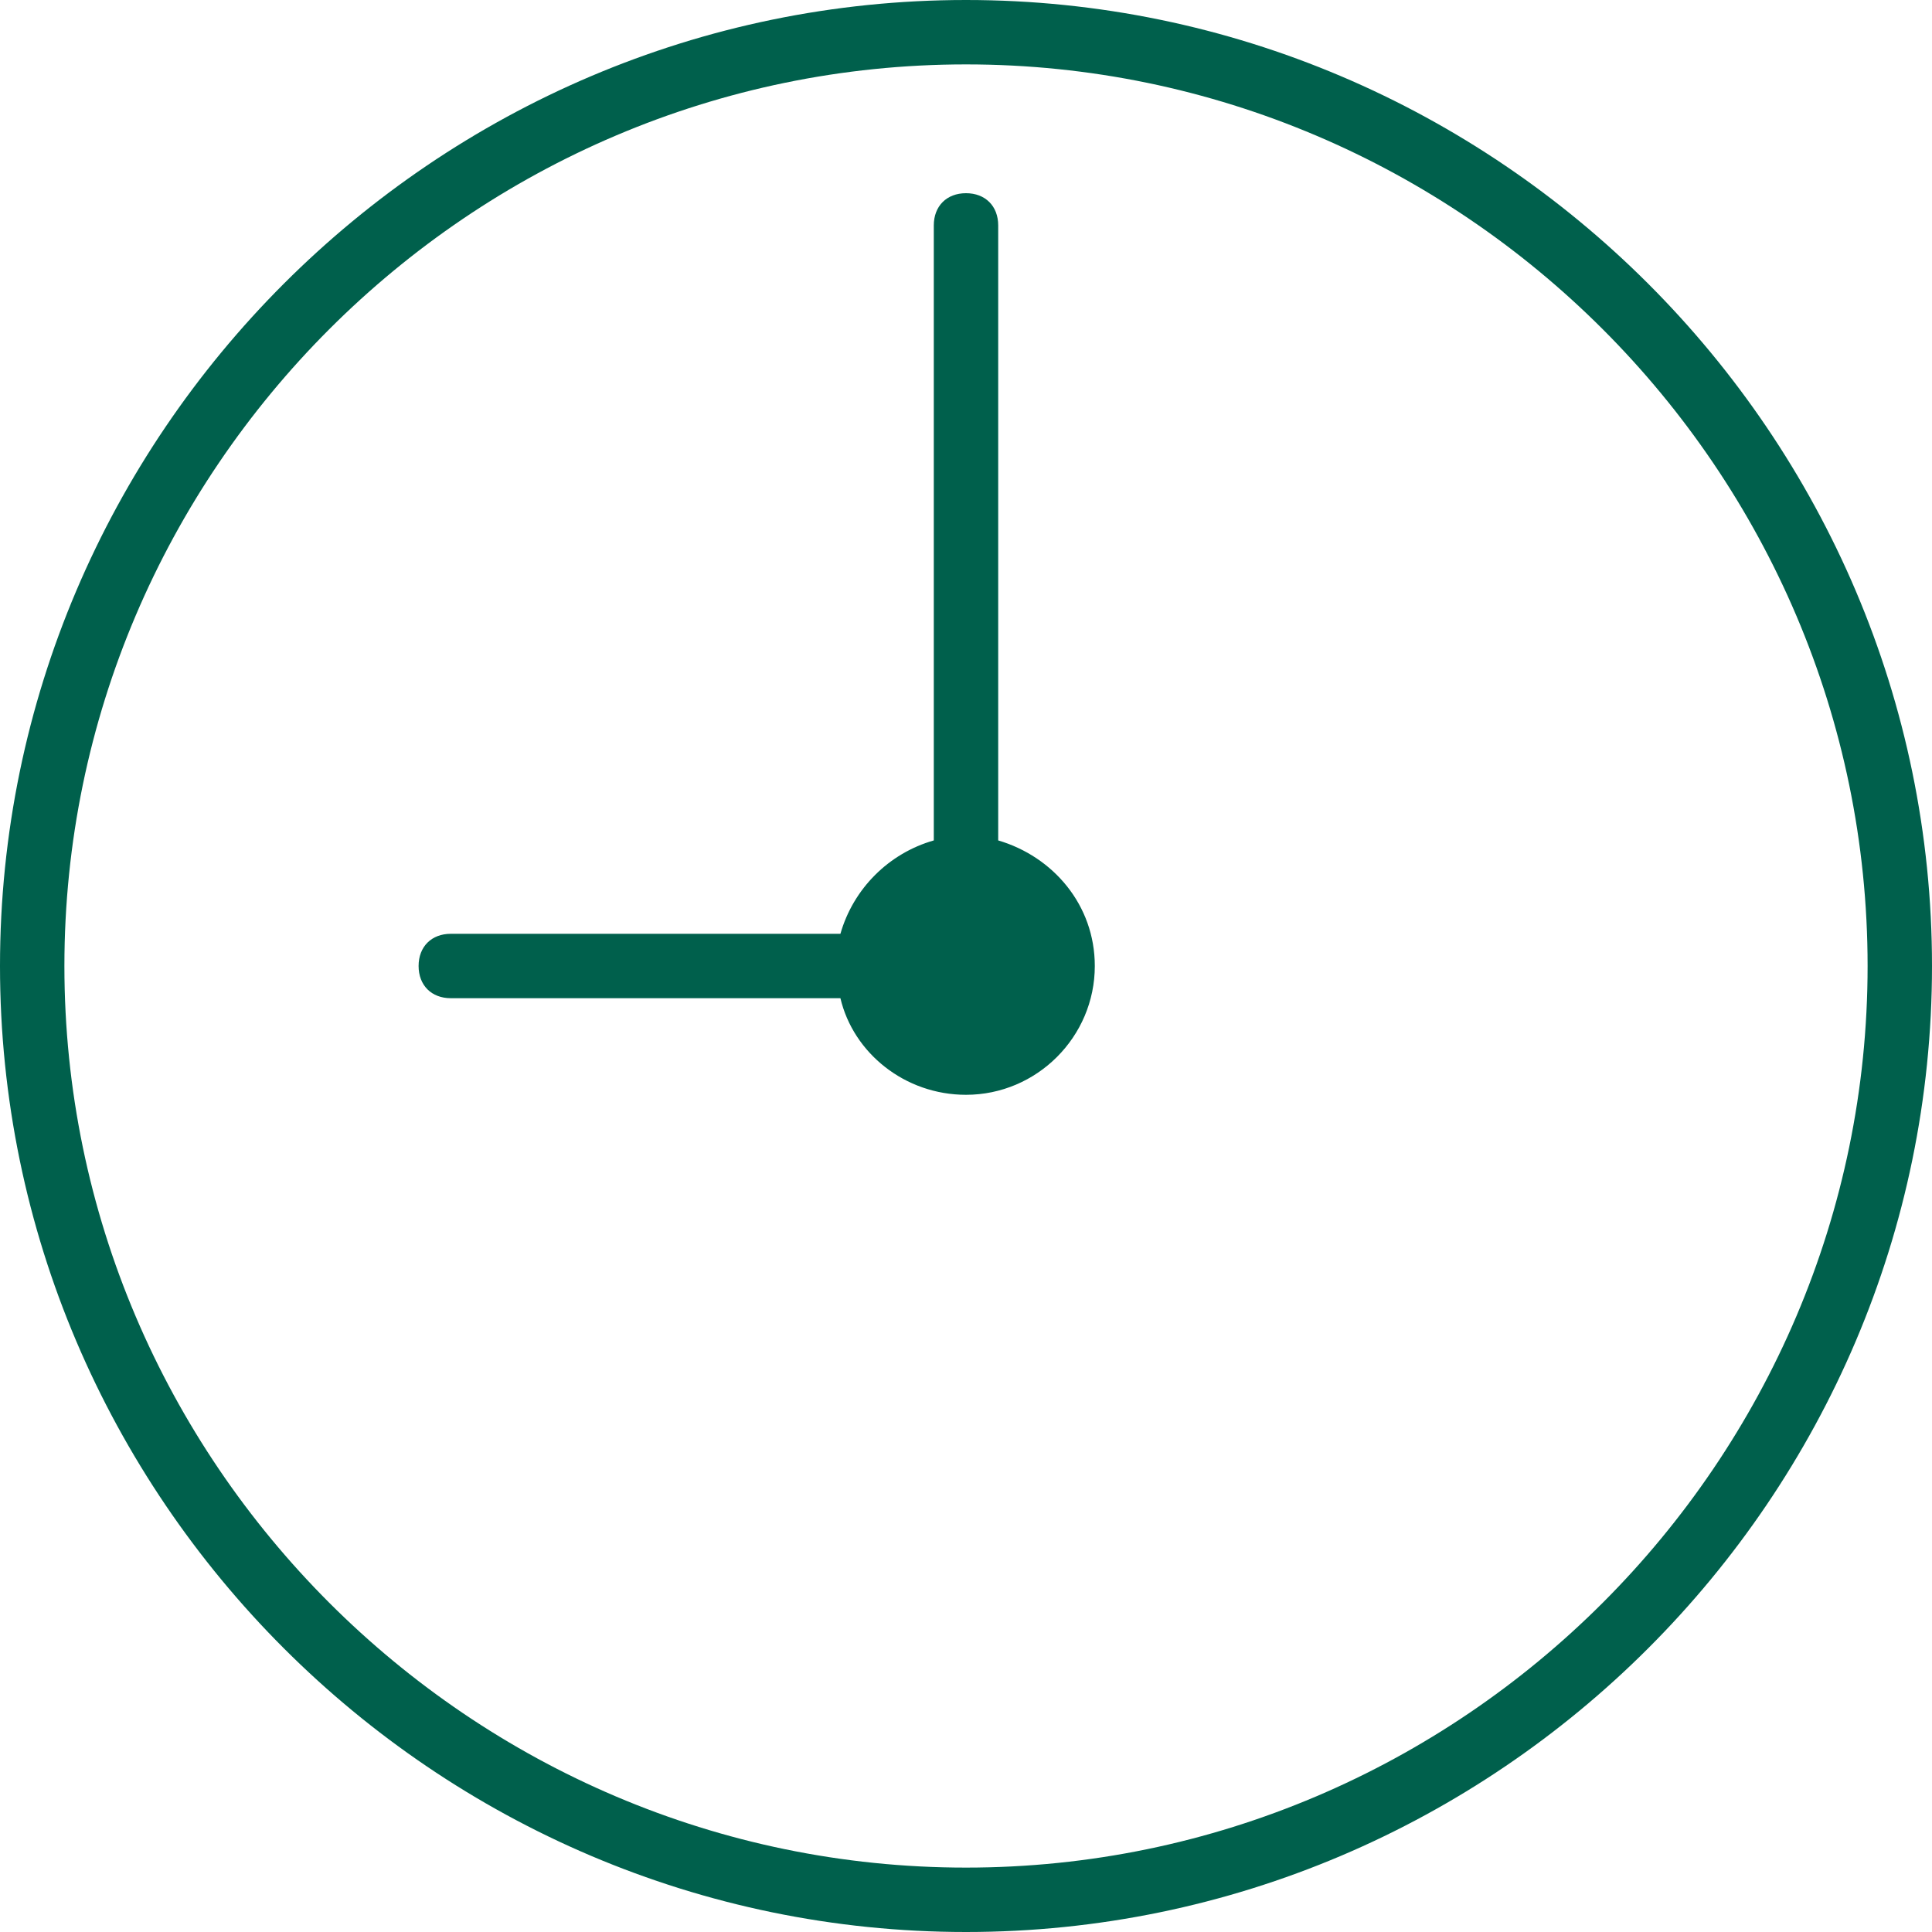
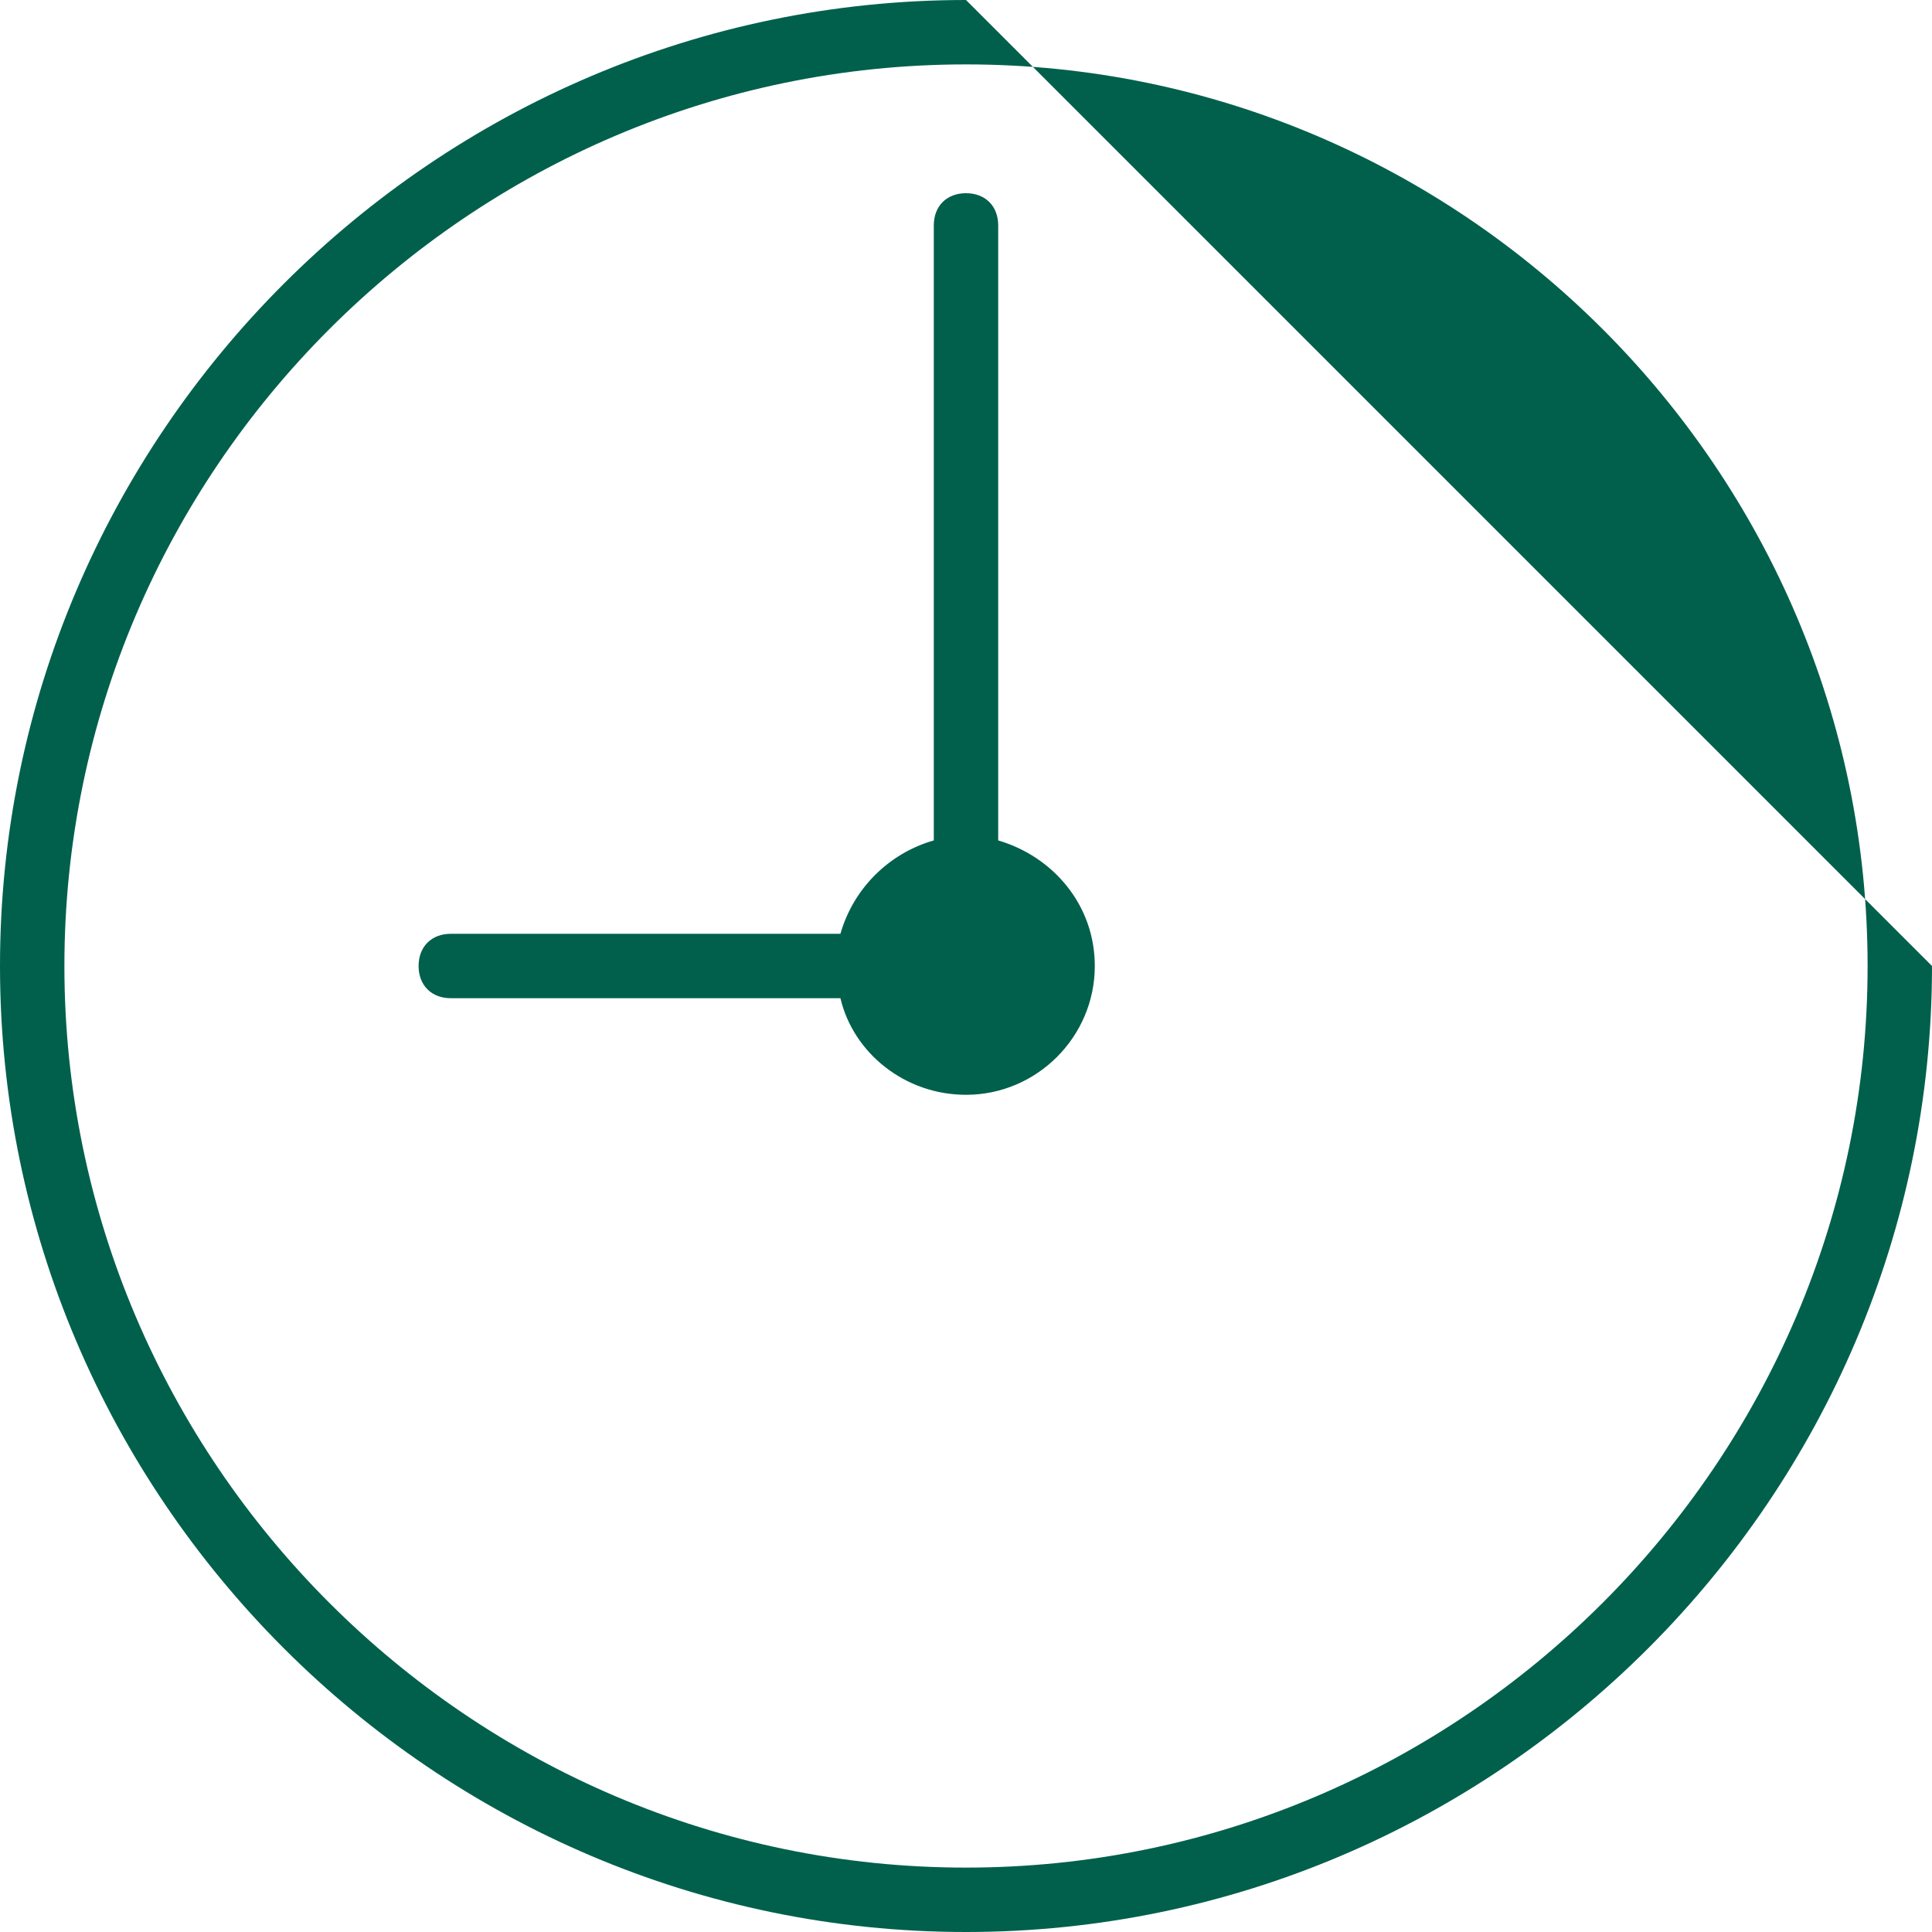
<svg xmlns="http://www.w3.org/2000/svg" version="1.1" id="Camada_1" x="0px" y="0px" viewBox="0 0 60 60" style="enable-background:new 0 0 60 60;" xml:space="preserve">
  <style type="text/css">
	.st0{fill:#00604C;}
</style>
-   <path class="st0" d="M30,0C13.5,0,0,13.5,0,30s13.5,30,30,30s30-13.5,30-30S46.5,0,30,0z M30,58C14.6,58,2,45.4,2,30S14.6,2,30,2  s28,12.6,28,28S45.4,58,30,58z M31,26.1V7c0-0.6-0.4-1-1-1s-1,0.4-1,1v19.1c-1.4,0.4-2.5,1.5-2.9,2.9H14c-0.6,0-1,0.4-1,1s0.4,1,1,1  h12.1c0.4,1.7,2,3,3.9,3c2.2,0,4-1.8,4-4C34,28.1,32.7,26.6,31,26.1z" />
+   <path class="st0" d="M30,0C13.5,0,0,13.5,0,30s13.5,30,30,30s30-13.5,30-30z M30,58C14.6,58,2,45.4,2,30S14.6,2,30,2  s28,12.6,28,28S45.4,58,30,58z M31,26.1V7c0-0.6-0.4-1-1-1s-1,0.4-1,1v19.1c-1.4,0.4-2.5,1.5-2.9,2.9H14c-0.6,0-1,0.4-1,1s0.4,1,1,1  h12.1c0.4,1.7,2,3,3.9,3c2.2,0,4-1.8,4-4C34,28.1,32.7,26.6,31,26.1z" />
</svg>